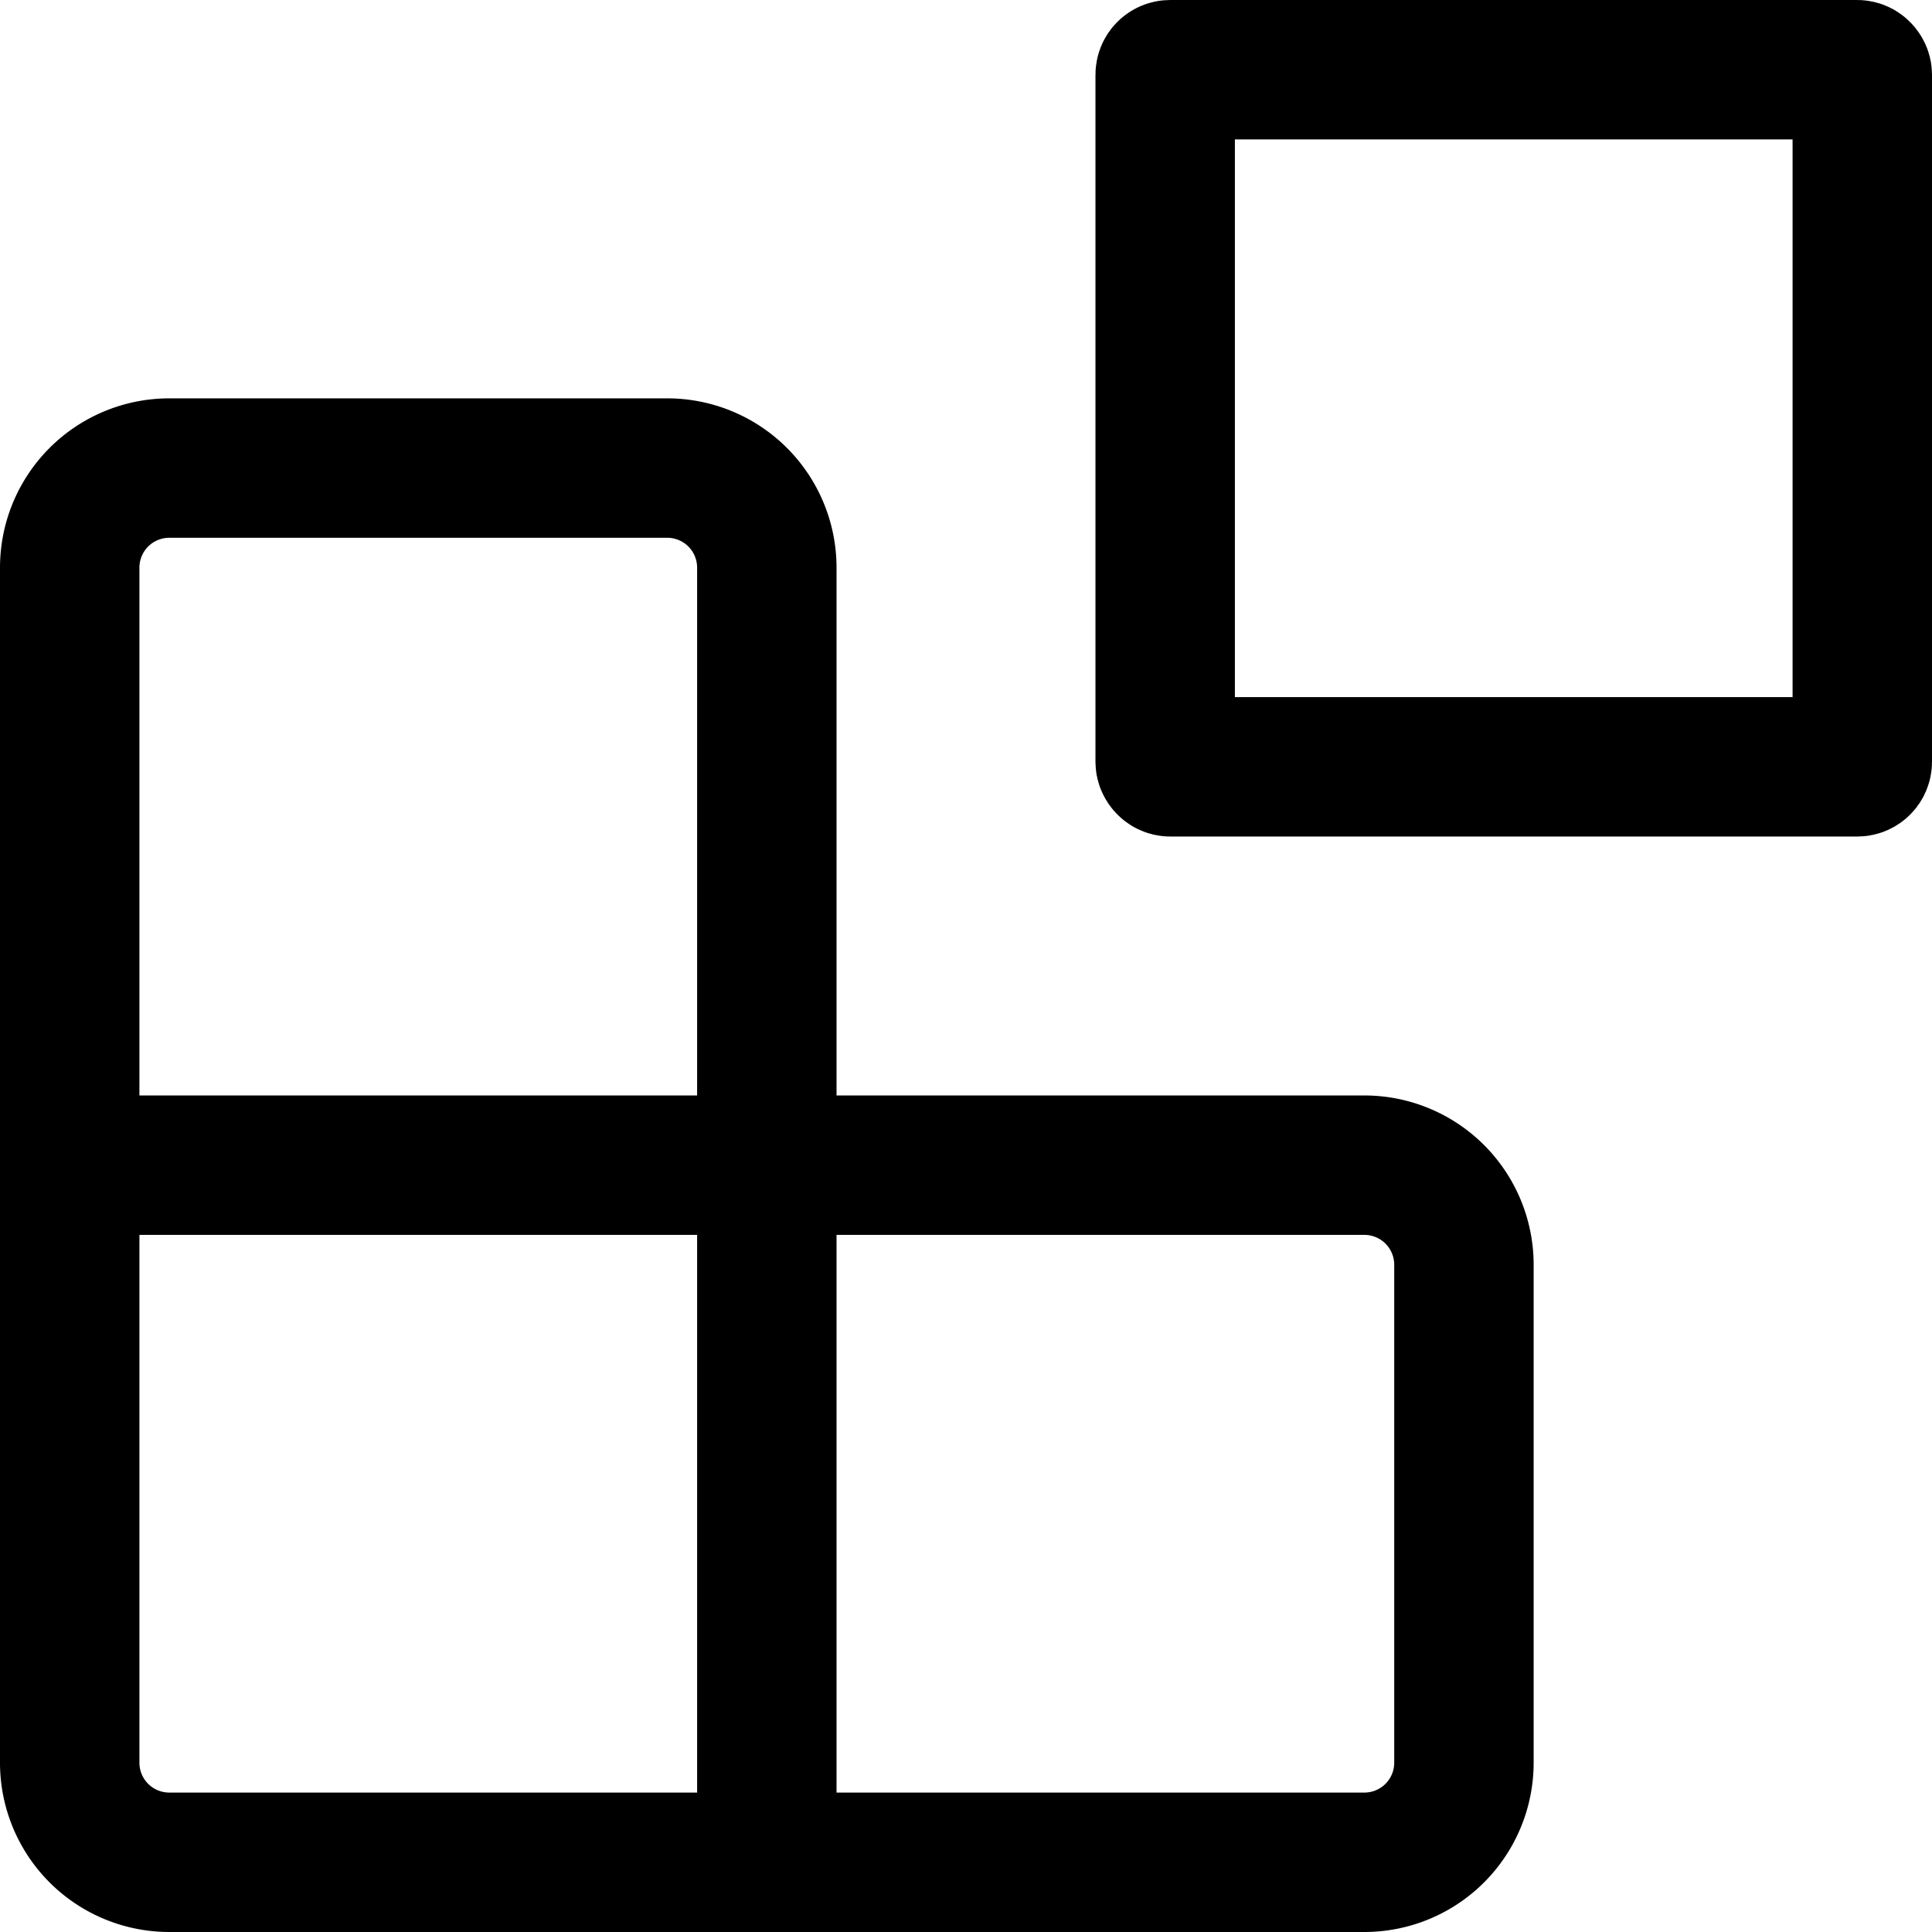
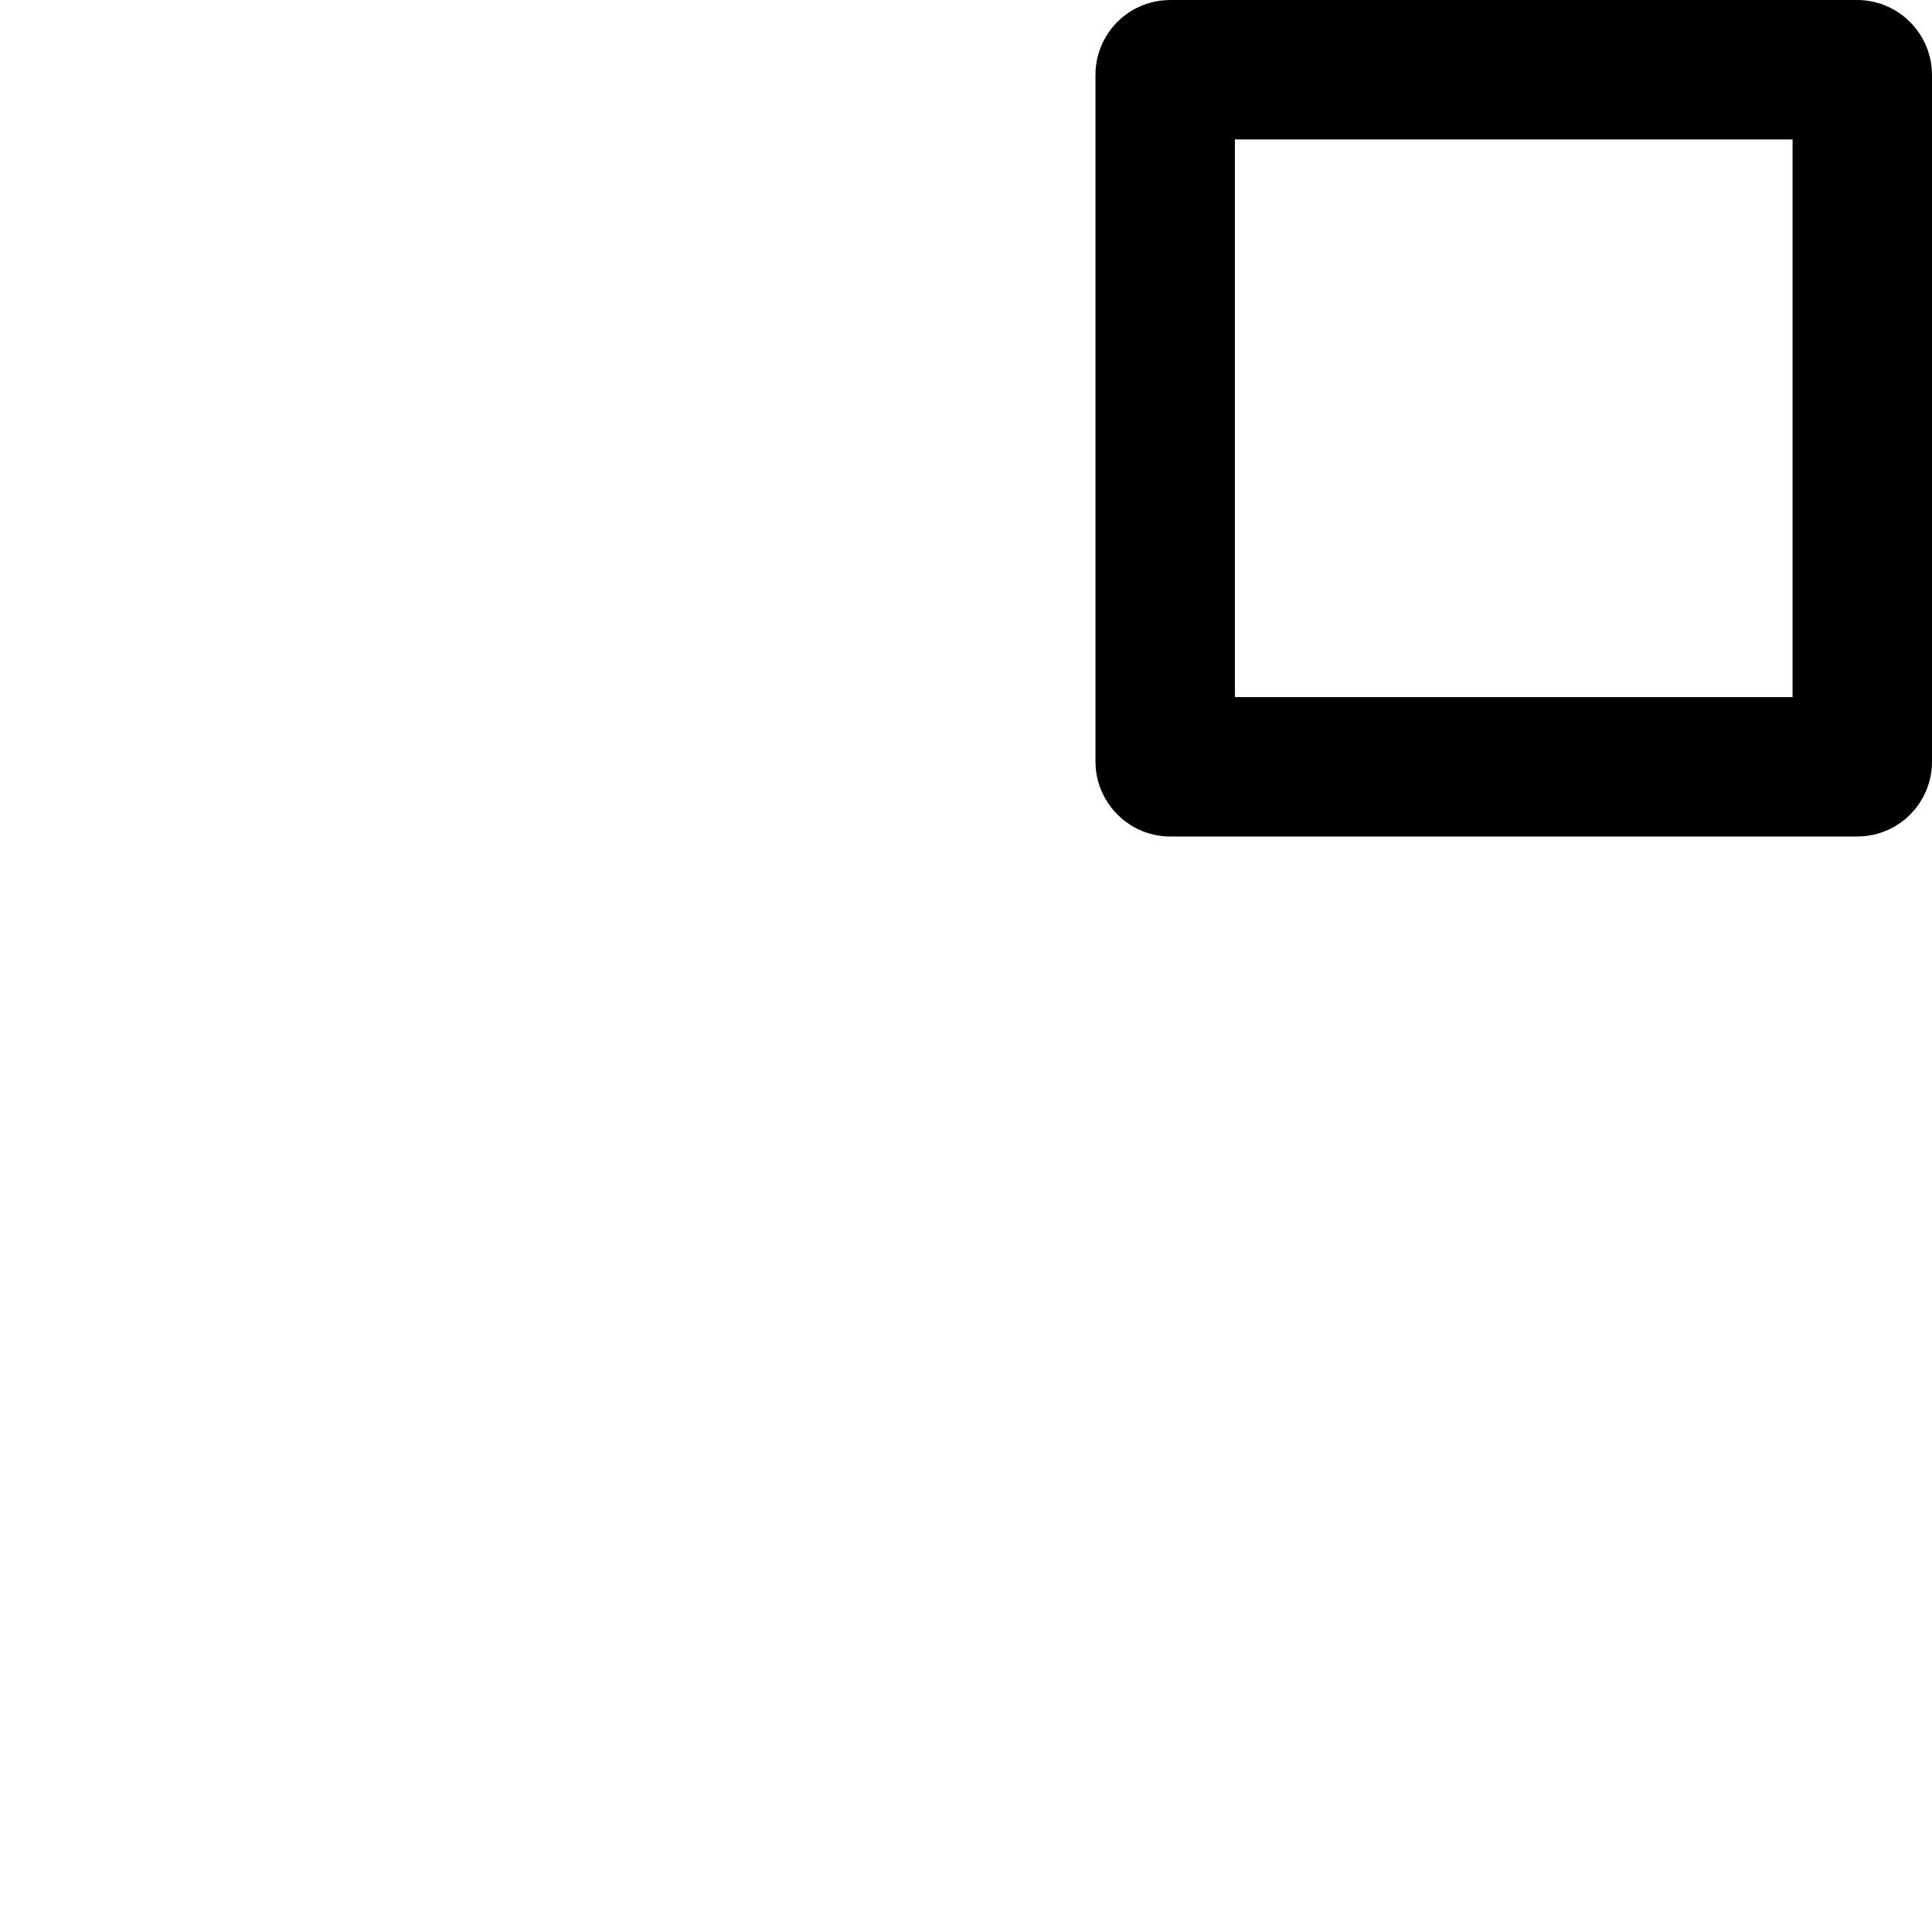
<svg xmlns="http://www.w3.org/2000/svg" width="388" height="388" viewBox="0 0 388 388">
  <style>
    @media (prefers-color-scheme: dark) {
     .main { stroke: #f0f0f0 } 
    }
  </style>
  <g id="Group_88" data-name="Group 88" transform="translate(11 11)">
    <rect id="Rectangle_39" data-name="Rectangle 39" width="140" height="140" rx="1" transform="translate(223 3)" fill="none" stroke="#000" stroke-linecap="round" stroke-linejoin="round" stroke-width="28" class="main" />
-     <path id="Path_87" data-name="Path 87" d="M143,287V27A20,20,0,0,0,123,7H23A20,20,0,0,0,3,27V267a20,20,0,0,0,20,20H263a20,20,0,0,0,20-20V167a20,20,0,0,0-20-20H3" transform="translate(0 76)" fill="none" stroke="#000" stroke-linecap="round" stroke-linejoin="round" stroke-width="28" class="main" />
  </g>
</svg>